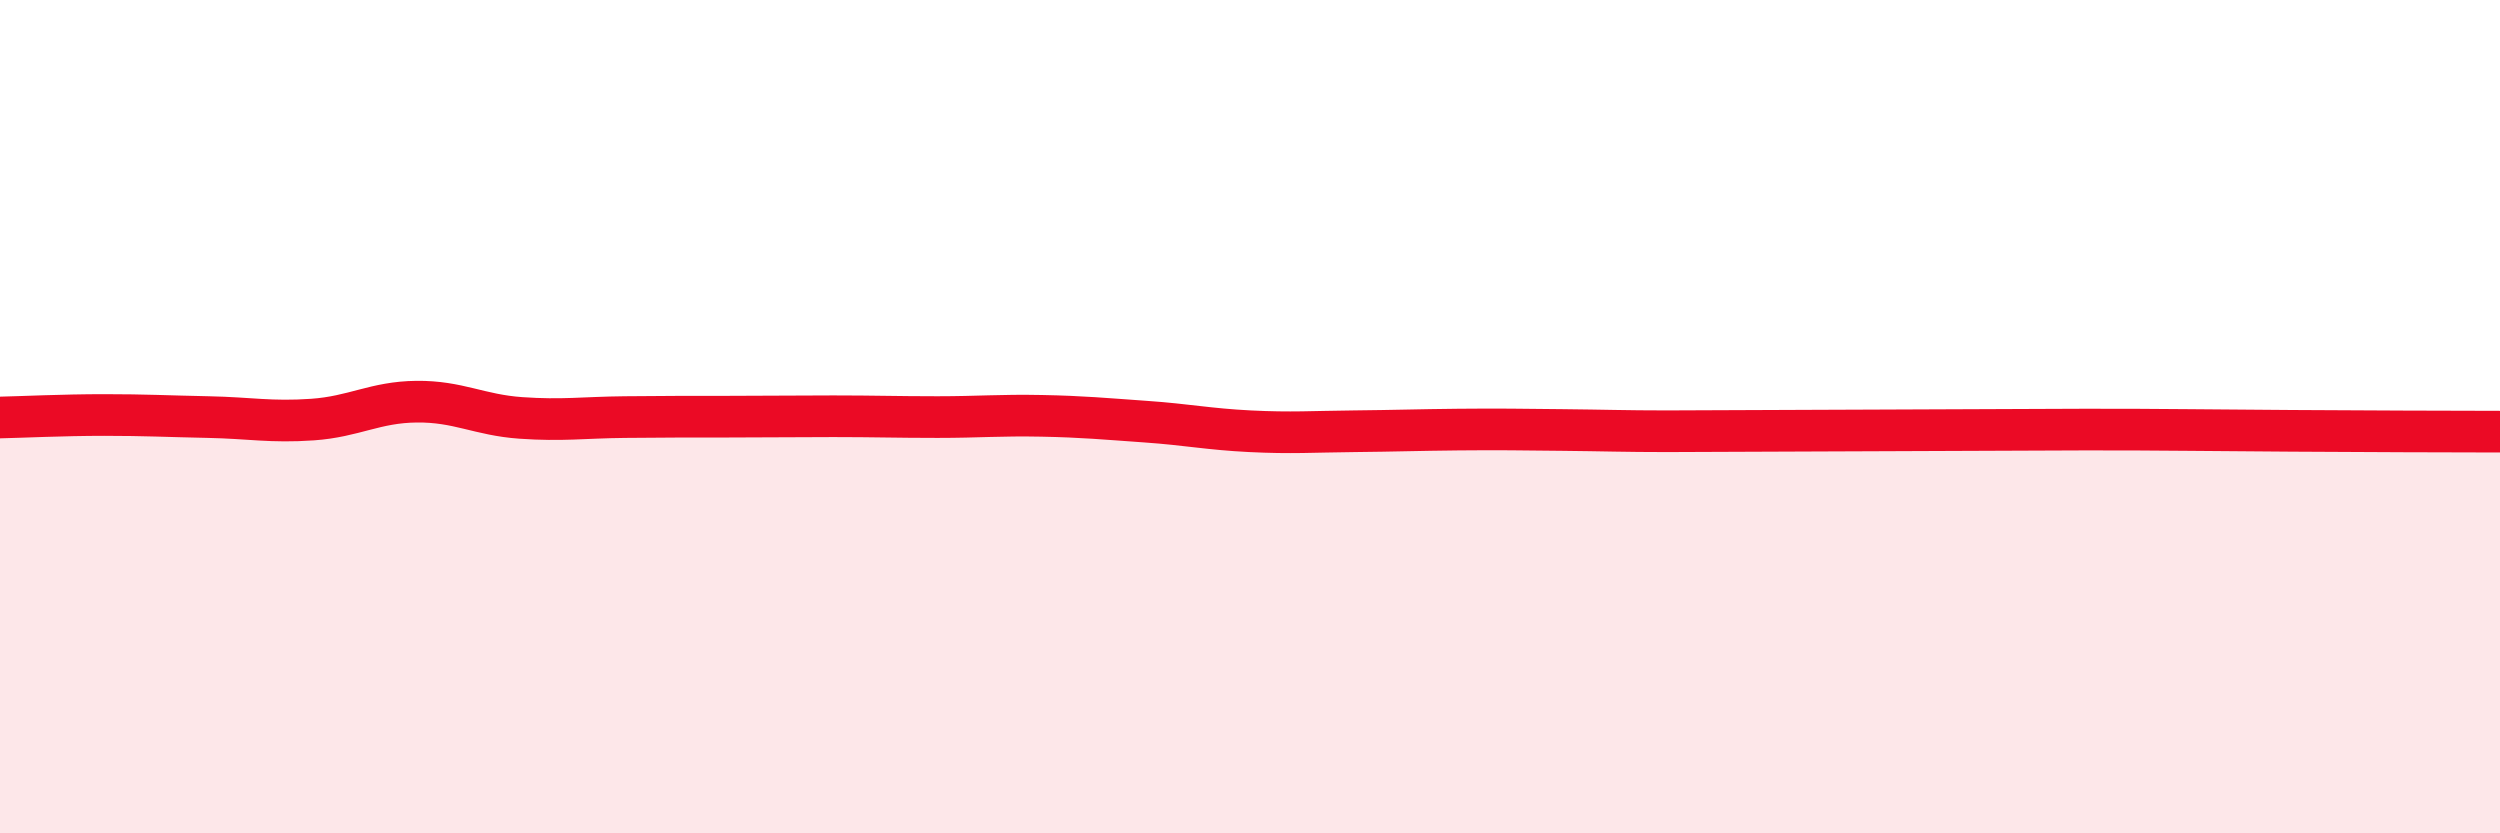
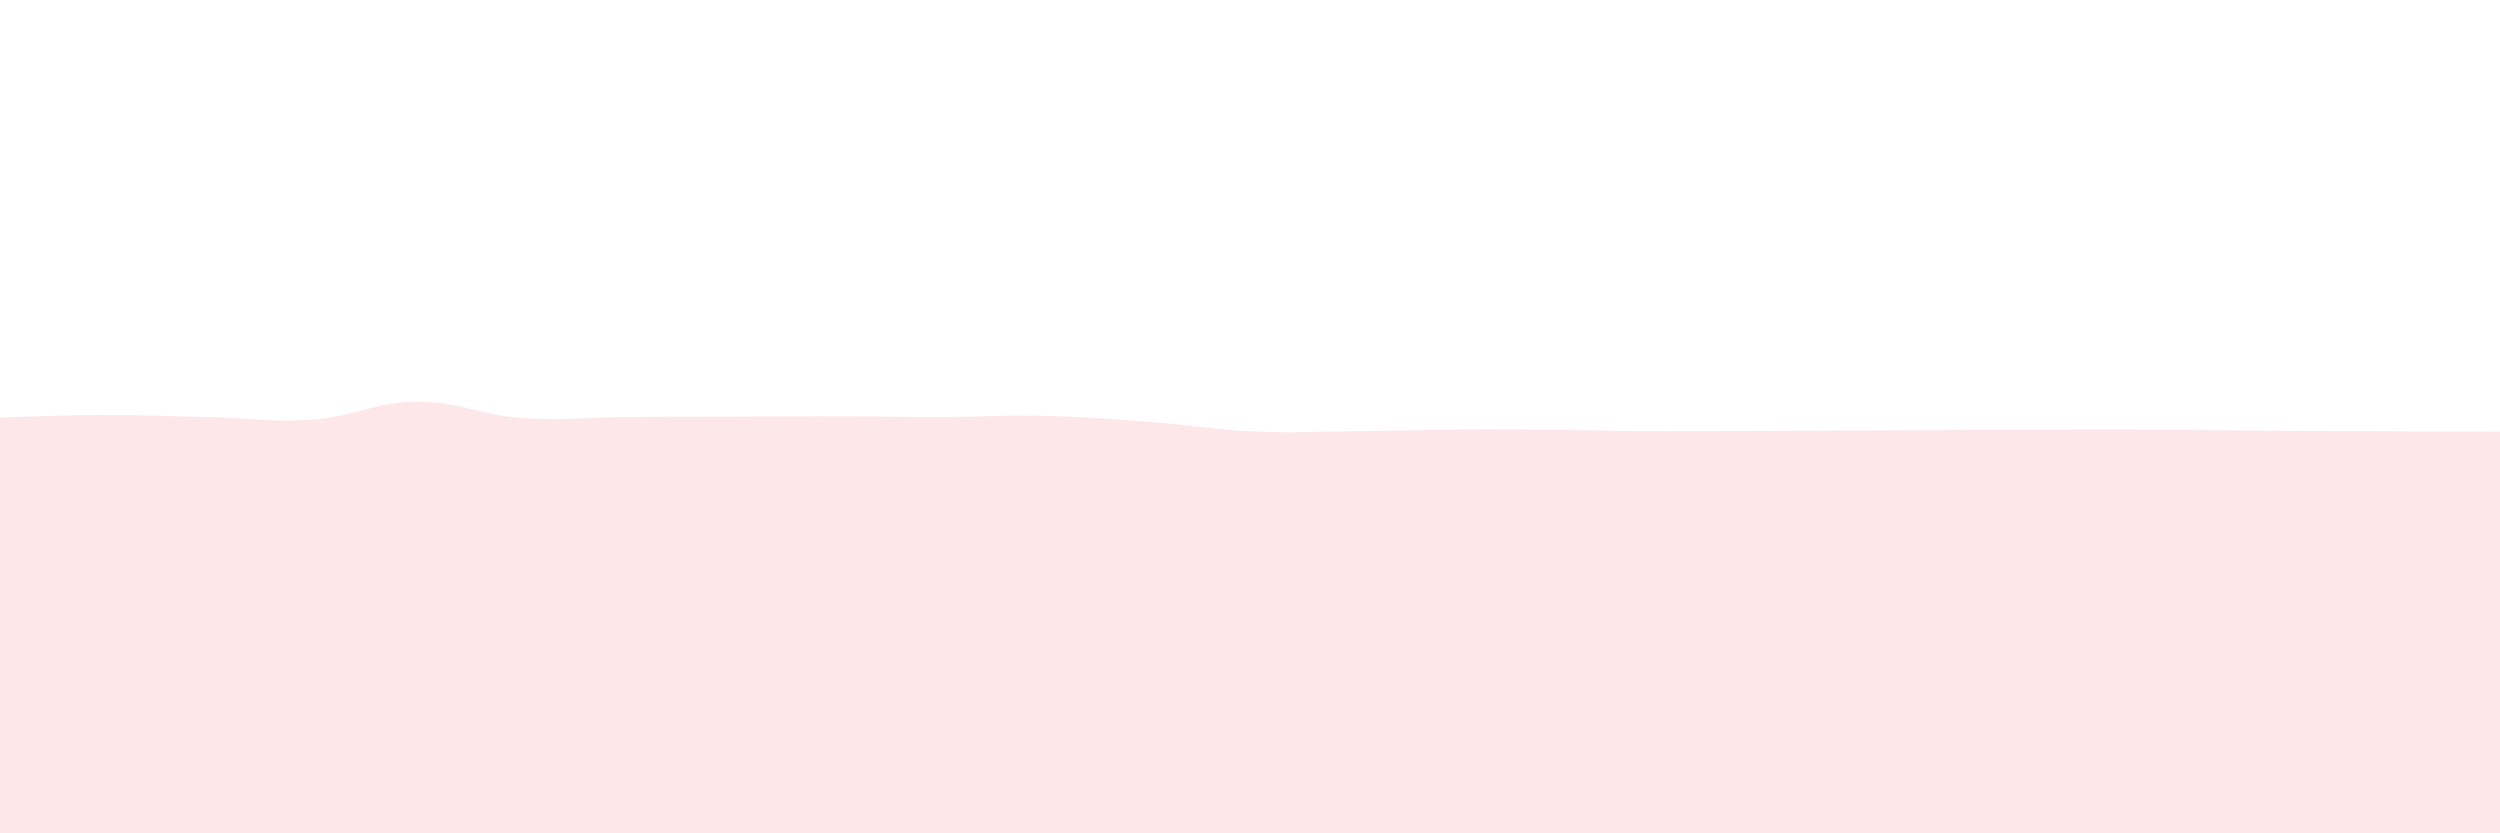
<svg xmlns="http://www.w3.org/2000/svg" width="60" height="20" viewBox="0 0 60 20">
  <path d="M 0,10.02 C 0.5,10.01 1.5,9.96 2.5,9.96 C 3.5,9.96 4,9.99 5,10.01 C 6,10.03 6.5,10.14 7.5,10.07 C 8.5,10 9,9.65 10,9.64 C 11,9.63 11.5,9.96 12.5,10.03 C 13.5,10.1 14,10.02 15,10.01 C 16,10 16.5,10 17.5,10 C 18.5,10 19,9.99 20,9.99 C 21,9.99 21.5,10.01 22.5,10.01 C 23.5,10.01 24,9.96 25,9.98 C 26,10 26.5,10.05 27.5,10.12 C 28.5,10.19 29,10.3 30,10.35 C 31,10.4 31.5,10.36 32.5,10.35 C 33.5,10.34 34,10.32 35,10.31 C 36,10.3 36.5,10.31 37.5,10.32 C 38.5,10.33 39,10.35 40,10.35 C 41,10.35 41.5,10.34 42.5,10.34 C 43.5,10.34 44,10.33 45,10.33 C 46,10.33 46.5,10.32 47.5,10.32 C 48.5,10.32 49,10.31 50,10.31 C 51,10.31 51.5,10.31 52.5,10.32 C 53.5,10.33 53.5,10.33 55,10.34 C 56.5,10.35 59,10.36 60,10.36L60 20L0 20Z" fill="#EB0A25" opacity="0.1" stroke-linecap="round" stroke-linejoin="round" />
-   <path d="M 0,10.02 C 0.5,10.01 1.5,9.96 2.5,9.96 C 3.5,9.96 4,9.99 5,10.01 C 6,10.03 6.5,10.14 7.5,10.07 C 8.5,10 9,9.65 10,9.64 C 11,9.63 11.5,9.96 12.5,10.03 C 13.5,10.1 14,10.02 15,10.01 C 16,10 16.5,10 17.5,10 C 18.5,10 19,9.99 20,9.99 C 21,9.99 21.5,10.01 22.5,10.01 C 23.5,10.01 24,9.96 25,9.98 C 26,10 26.5,10.05 27.5,10.12 C 28.5,10.19 29,10.3 30,10.35 C 31,10.4 31.5,10.36 32.5,10.35 C 33.5,10.34 34,10.32 35,10.31 C 36,10.3 36.5,10.31 37.5,10.32 C 38.5,10.33 39,10.35 40,10.35 C 41,10.35 41.5,10.34 42.5,10.34 C 43.5,10.34 44,10.33 45,10.33 C 46,10.33 46.5,10.32 47.5,10.32 C 48.5,10.32 49,10.31 50,10.31 C 51,10.31 51.5,10.31 52.5,10.32 C 53.5,10.33 53.5,10.33 55,10.34 C 56.5,10.35 59,10.36 60,10.36" stroke="#EB0A25" stroke-width="1" fill="none" stroke-linecap="round" stroke-linejoin="round" />
</svg>